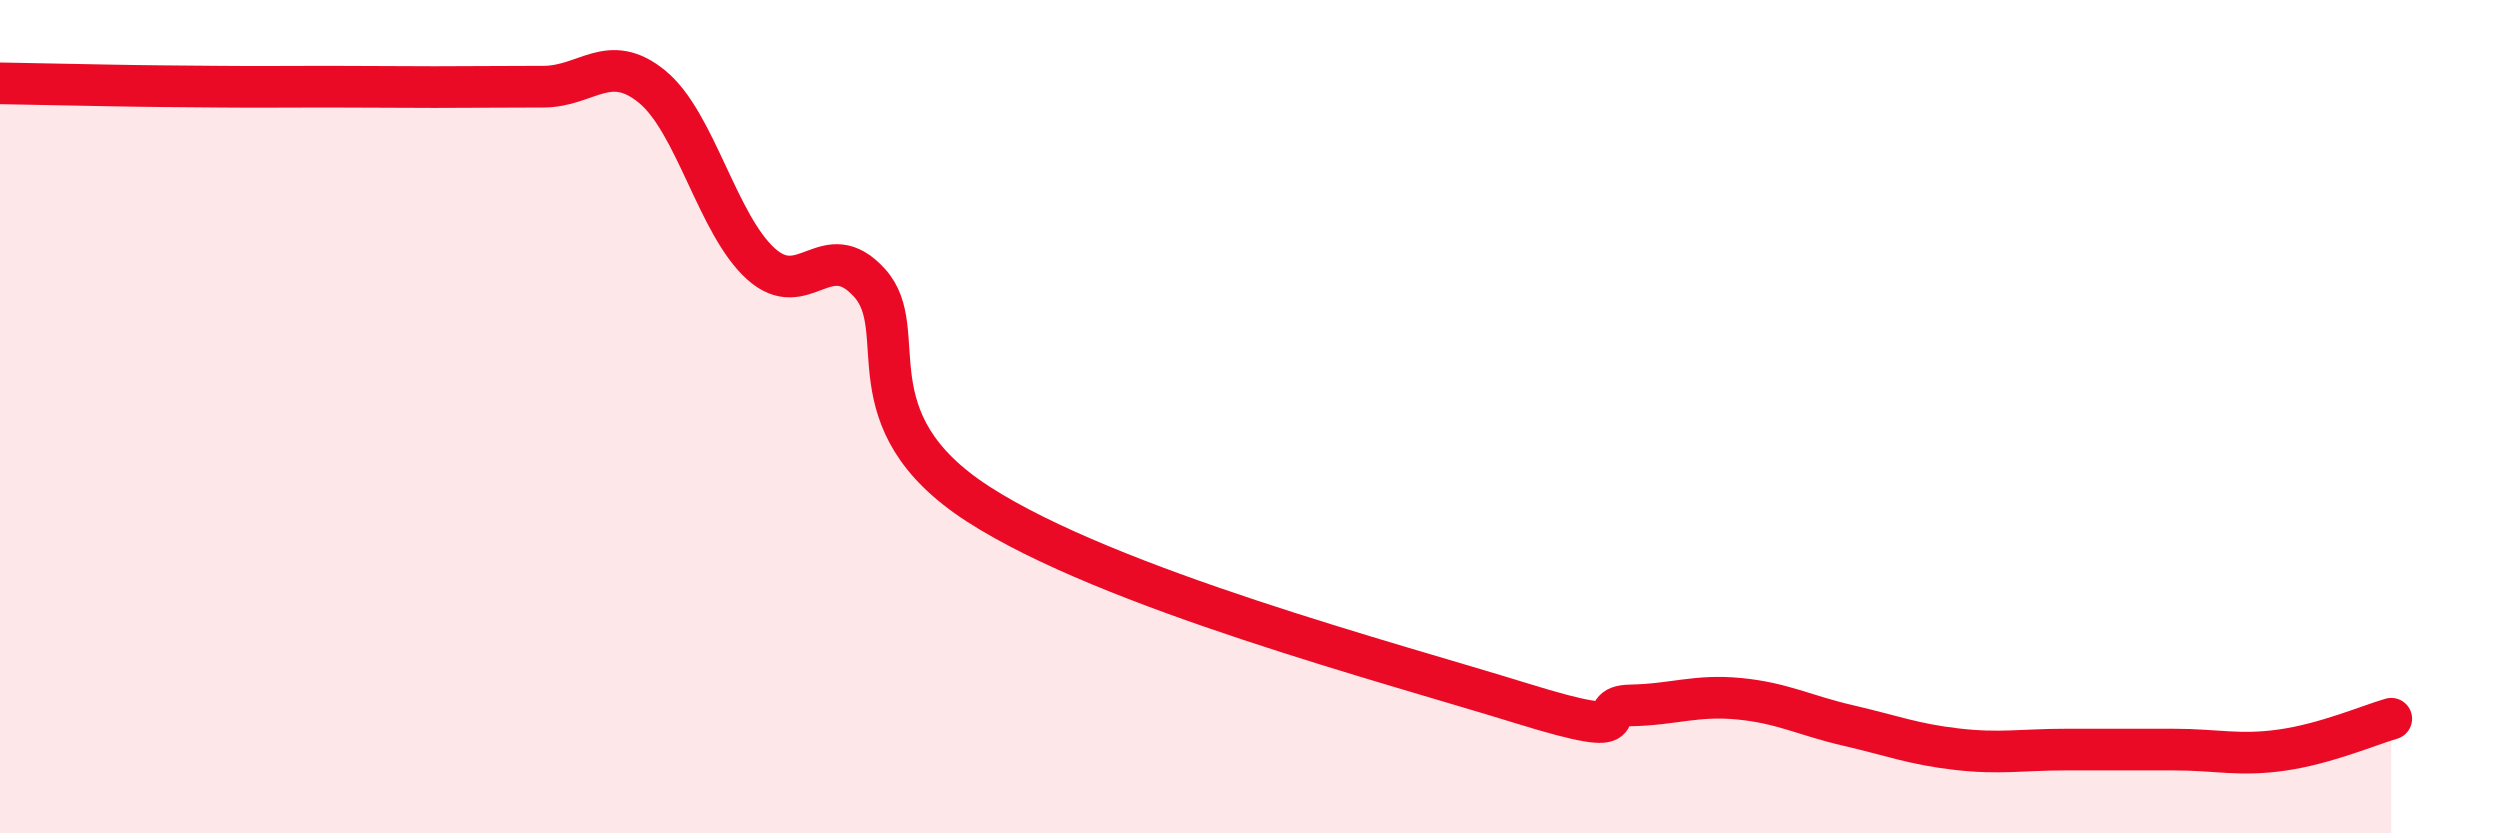
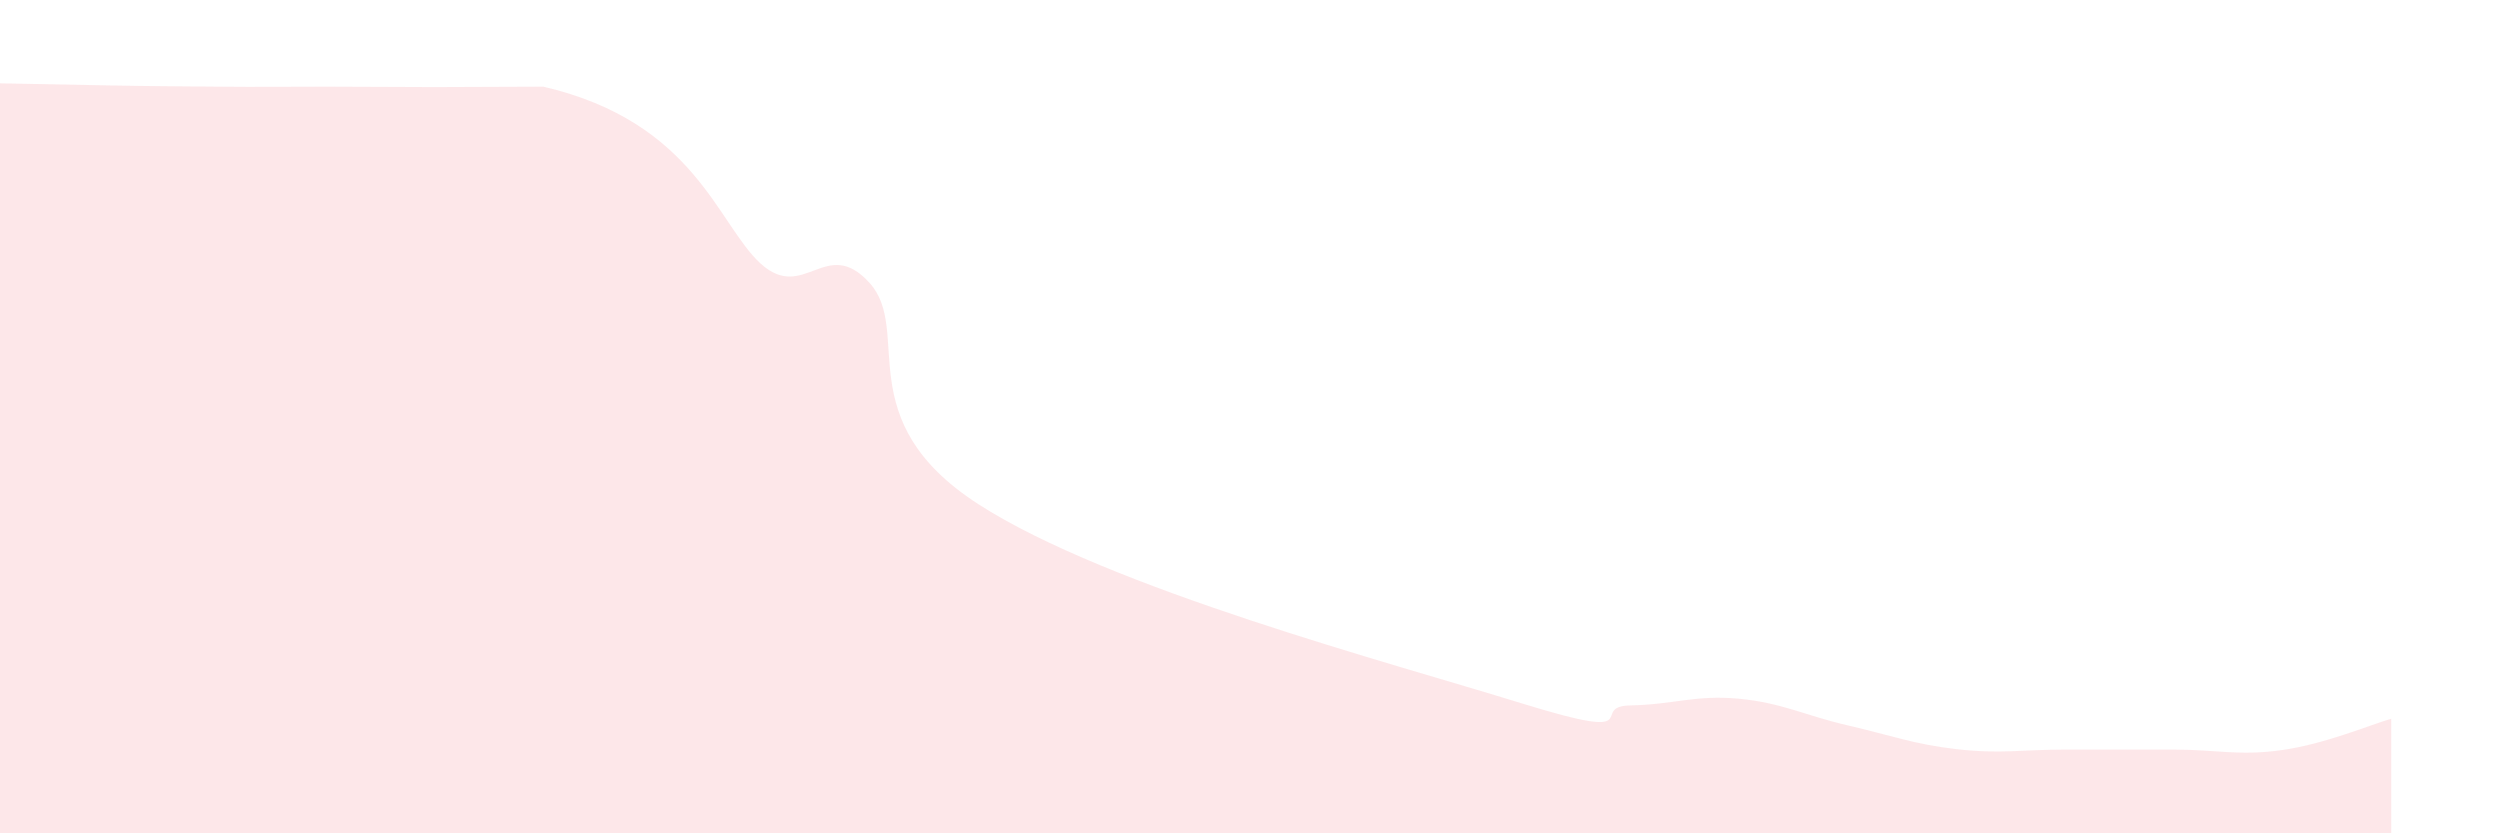
<svg xmlns="http://www.w3.org/2000/svg" width="60" height="20" viewBox="0 0 60 20">
-   <path d="M 0,2 C 0.52,2.01 1.57,2.03 2.61,2.05 C 3.65,2.07 4.18,2.07 5.22,2.08 C 6.26,2.09 6.79,2.08 7.83,2.08 C 8.87,2.08 9.39,2.09 10.43,2.09 C 11.47,2.09 12,2.08 13.04,2.08 C 14.08,2.08 14.61,1.23 15.65,2.08 C 16.69,2.93 17.22,5.39 18.26,6.33 C 19.3,7.27 19.83,5.64 20.87,6.79 C 21.91,7.94 20.35,10.08 23.48,12.1 C 26.61,14.12 33.39,15.91 36.52,16.88 C 39.65,17.85 38.09,16.95 39.13,16.93 C 40.17,16.91 40.7,16.67 41.74,16.77 C 42.78,16.87 43.31,17.17 44.35,17.41 C 45.39,17.65 45.92,17.86 46.96,17.98 C 48,18.1 48.53,17.99 49.57,17.99 C 50.61,17.99 51.13,17.99 52.17,17.99 C 53.21,17.99 53.74,18.15 54.78,18 C 55.82,17.85 56.87,17.4 57.39,17.25L57.39 20L0 20Z" fill="#EB0A25" opacity="0.1" stroke-linecap="round" stroke-linejoin="round" />
-   <path d="M 0,2 C 0.52,2.01 1.57,2.03 2.61,2.05 C 3.65,2.07 4.18,2.07 5.22,2.08 C 6.26,2.09 6.79,2.08 7.83,2.08 C 8.87,2.08 9.39,2.09 10.43,2.09 C 11.47,2.09 12,2.08 13.04,2.08 C 14.08,2.08 14.61,1.23 15.65,2.08 C 16.69,2.93 17.22,5.39 18.26,6.33 C 19.3,7.27 19.83,5.64 20.87,6.79 C 21.91,7.94 20.35,10.08 23.48,12.1 C 26.61,14.12 33.39,15.91 36.52,16.88 C 39.65,17.85 38.09,16.95 39.13,16.93 C 40.17,16.91 40.7,16.67 41.74,16.77 C 42.78,16.87 43.31,17.17 44.35,17.41 C 45.39,17.65 45.92,17.86 46.96,17.98 C 48,18.1 48.53,17.99 49.57,17.99 C 50.61,17.99 51.13,17.99 52.17,17.99 C 53.21,17.99 53.74,18.15 54.78,18 C 55.82,17.85 56.87,17.4 57.39,17.25" stroke="#EB0A25" stroke-width="1" fill="none" stroke-linecap="round" stroke-linejoin="round" />
+   <path d="M 0,2 C 0.52,2.01 1.57,2.03 2.61,2.05 C 3.65,2.07 4.18,2.07 5.22,2.08 C 6.26,2.09 6.79,2.08 7.83,2.08 C 8.87,2.08 9.39,2.09 10.43,2.09 C 11.47,2.09 12,2.08 13.04,2.08 C 16.69,2.93 17.22,5.39 18.26,6.33 C 19.3,7.27 19.83,5.64 20.87,6.79 C 21.91,7.94 20.35,10.08 23.48,12.1 C 26.61,14.12 33.39,15.91 36.52,16.88 C 39.65,17.85 38.09,16.95 39.13,16.93 C 40.17,16.91 40.7,16.67 41.74,16.77 C 42.78,16.87 43.31,17.17 44.35,17.41 C 45.39,17.65 45.92,17.86 46.96,17.98 C 48,18.1 48.53,17.99 49.57,17.99 C 50.61,17.99 51.13,17.99 52.17,17.99 C 53.21,17.99 53.74,18.15 54.78,18 C 55.82,17.85 56.87,17.4 57.39,17.25L57.39 20L0 20Z" fill="#EB0A25" opacity="0.1" stroke-linecap="round" stroke-linejoin="round" />
</svg>